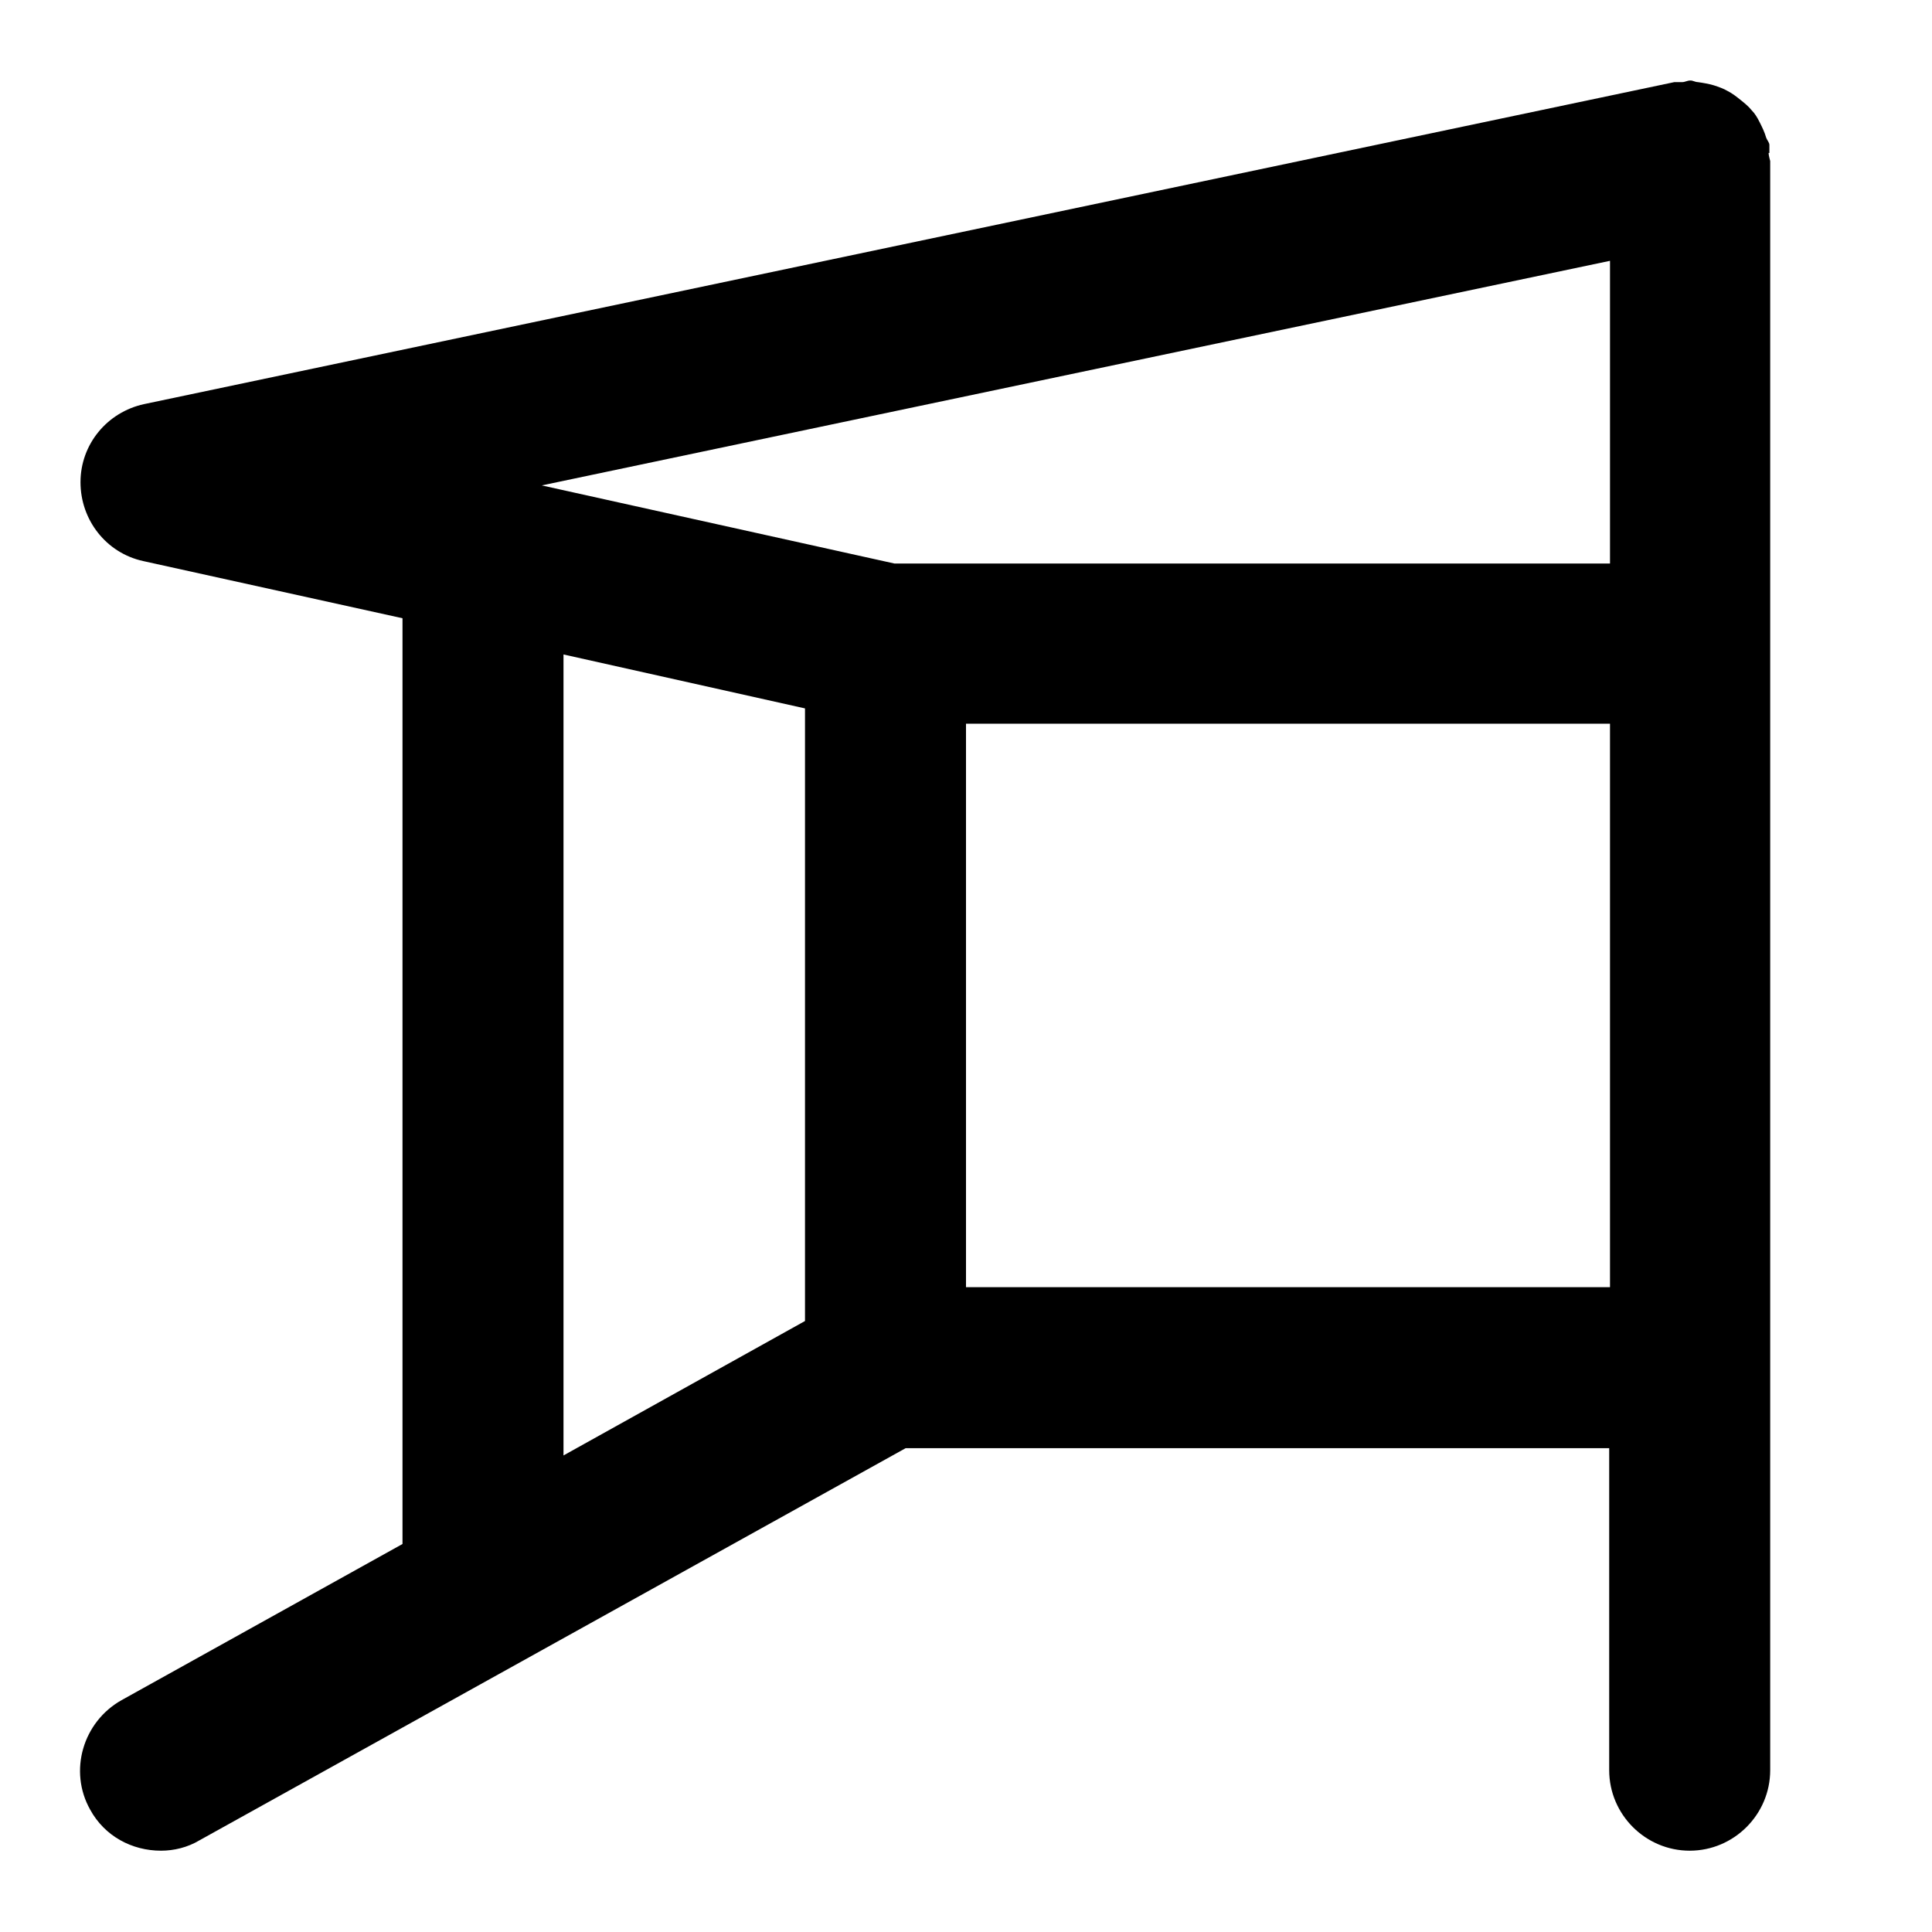
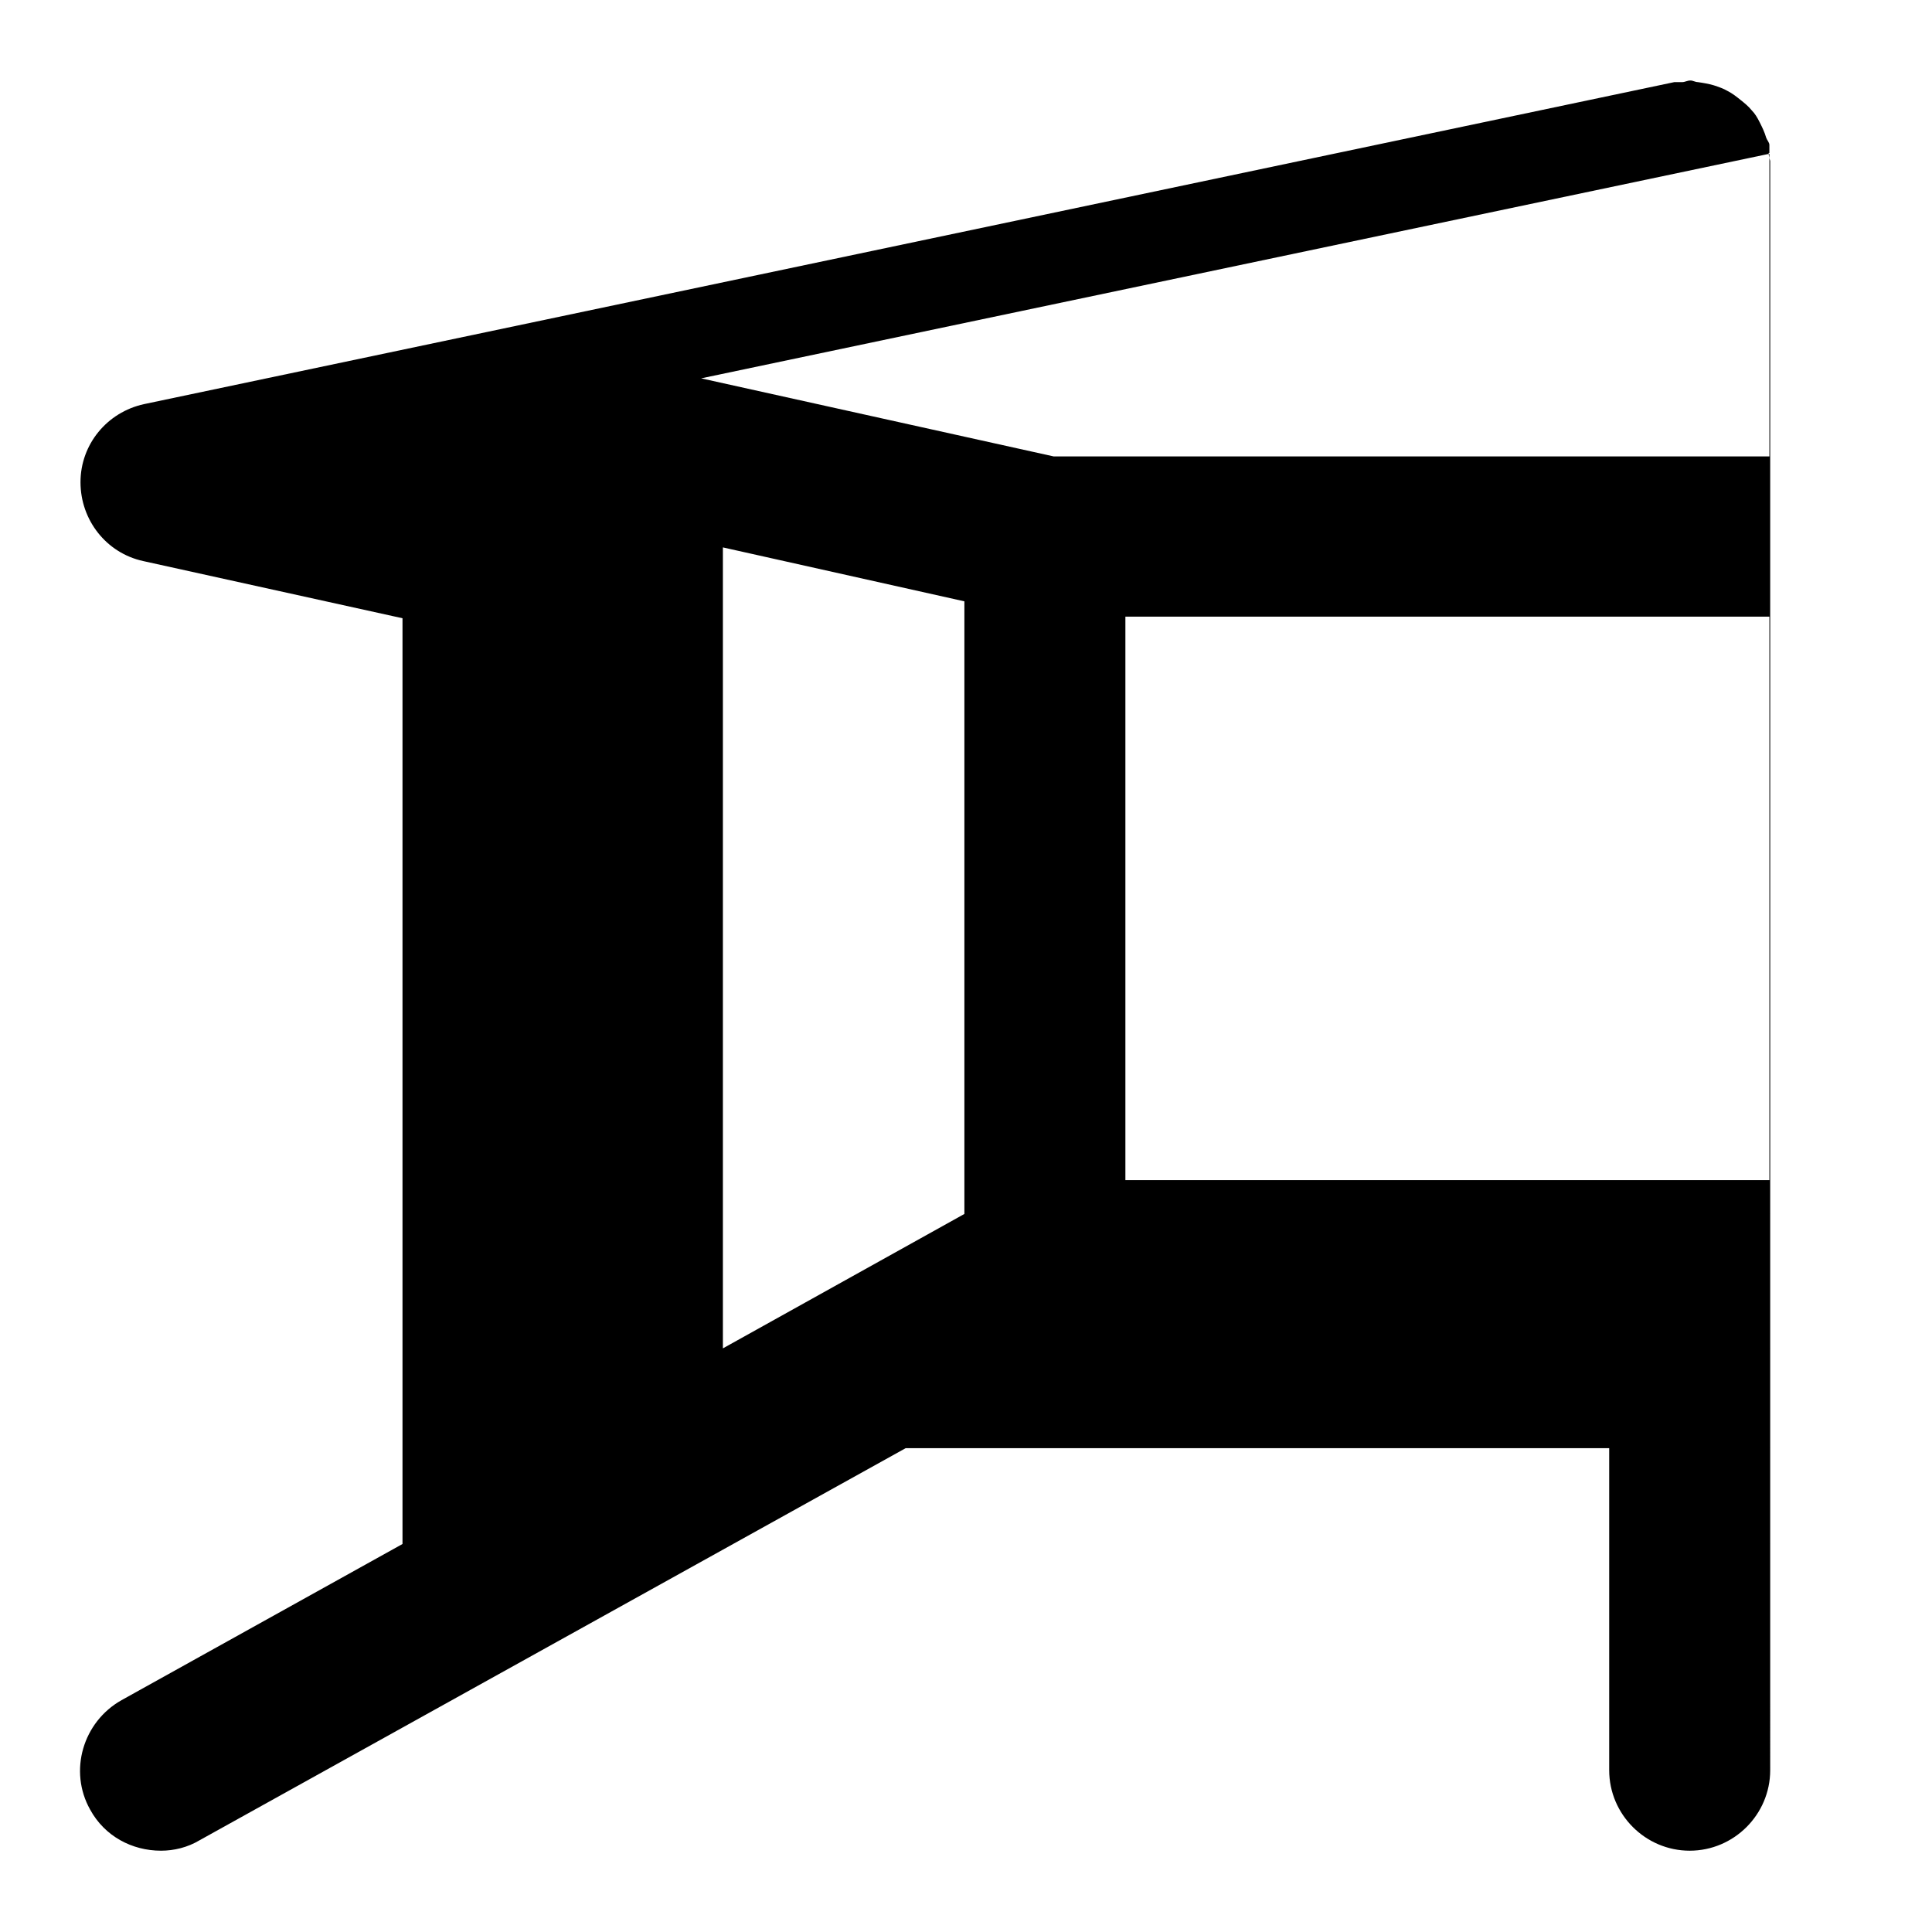
<svg xmlns="http://www.w3.org/2000/svg" id="varangue" viewBox="0 0 24 24">
-   <path d="m21.98,1.9s0-.07,0-.1c0-.03-.03-.06-.04-.09-.02-.07-.05-.13-.08-.19-.03-.06-.06-.11-.1-.15-.04-.05-.09-.09-.14-.13-.05-.04-.1-.08-.16-.11-.05-.03-.11-.05-.17-.07-.07-.02-.13-.03-.2-.04-.03,0-.06-.02-.09-.02-.04,0-.07.02-.1.02-.04,0-.07,0-.1,0L1.79,5.02c-.46.1-.79.5-.79.97,0,.47.32.88.78.98l3.22.71v11.5l-3.49,1.94c-.48.27-.66.88-.39,1.36.18.33.52.51.88.51.16,0,.33-.04.48-.13l8.77-4.87h8.74v4c0,.55.45,1,1,1s1-.45,1-1V2s-.02-.07-.02-.1Zm-1.98,1.33v3.77h-8.89l-4.38-.97,13.27-2.79Zm-13,4.9l3,.67v7.61l-3,1.67v-9.94Zm5,7.86v-7h8v7h-8Z" />
+   <path d="m21.98,1.9s0-.07,0-.1c0-.03-.03-.06-.04-.09-.02-.07-.05-.13-.08-.19-.03-.06-.06-.11-.1-.15-.04-.05-.09-.09-.14-.13-.05-.04-.1-.08-.16-.11-.05-.03-.11-.05-.17-.07-.07-.02-.13-.03-.2-.04-.03,0-.06-.02-.09-.02-.04,0-.07.02-.1.02-.04,0-.07,0-.1,0L1.79,5.02c-.46.1-.79.5-.79.97,0,.47.32.88.78.98l3.22.71v11.5l-3.49,1.94c-.48.27-.66.88-.39,1.36.18.33.52.51.88.51.16,0,.33-.04.48-.13l8.77-4.87h8.74v4c0,.55.45,1,1,1s1-.45,1-1V2s-.02-.07-.02-.1Zv3.77h-8.89l-4.38-.97,13.27-2.79Zm-13,4.9l3,.67v7.61l-3,1.67v-9.94Zm5,7.86v-7h8v7h-8Z" />
</svg>